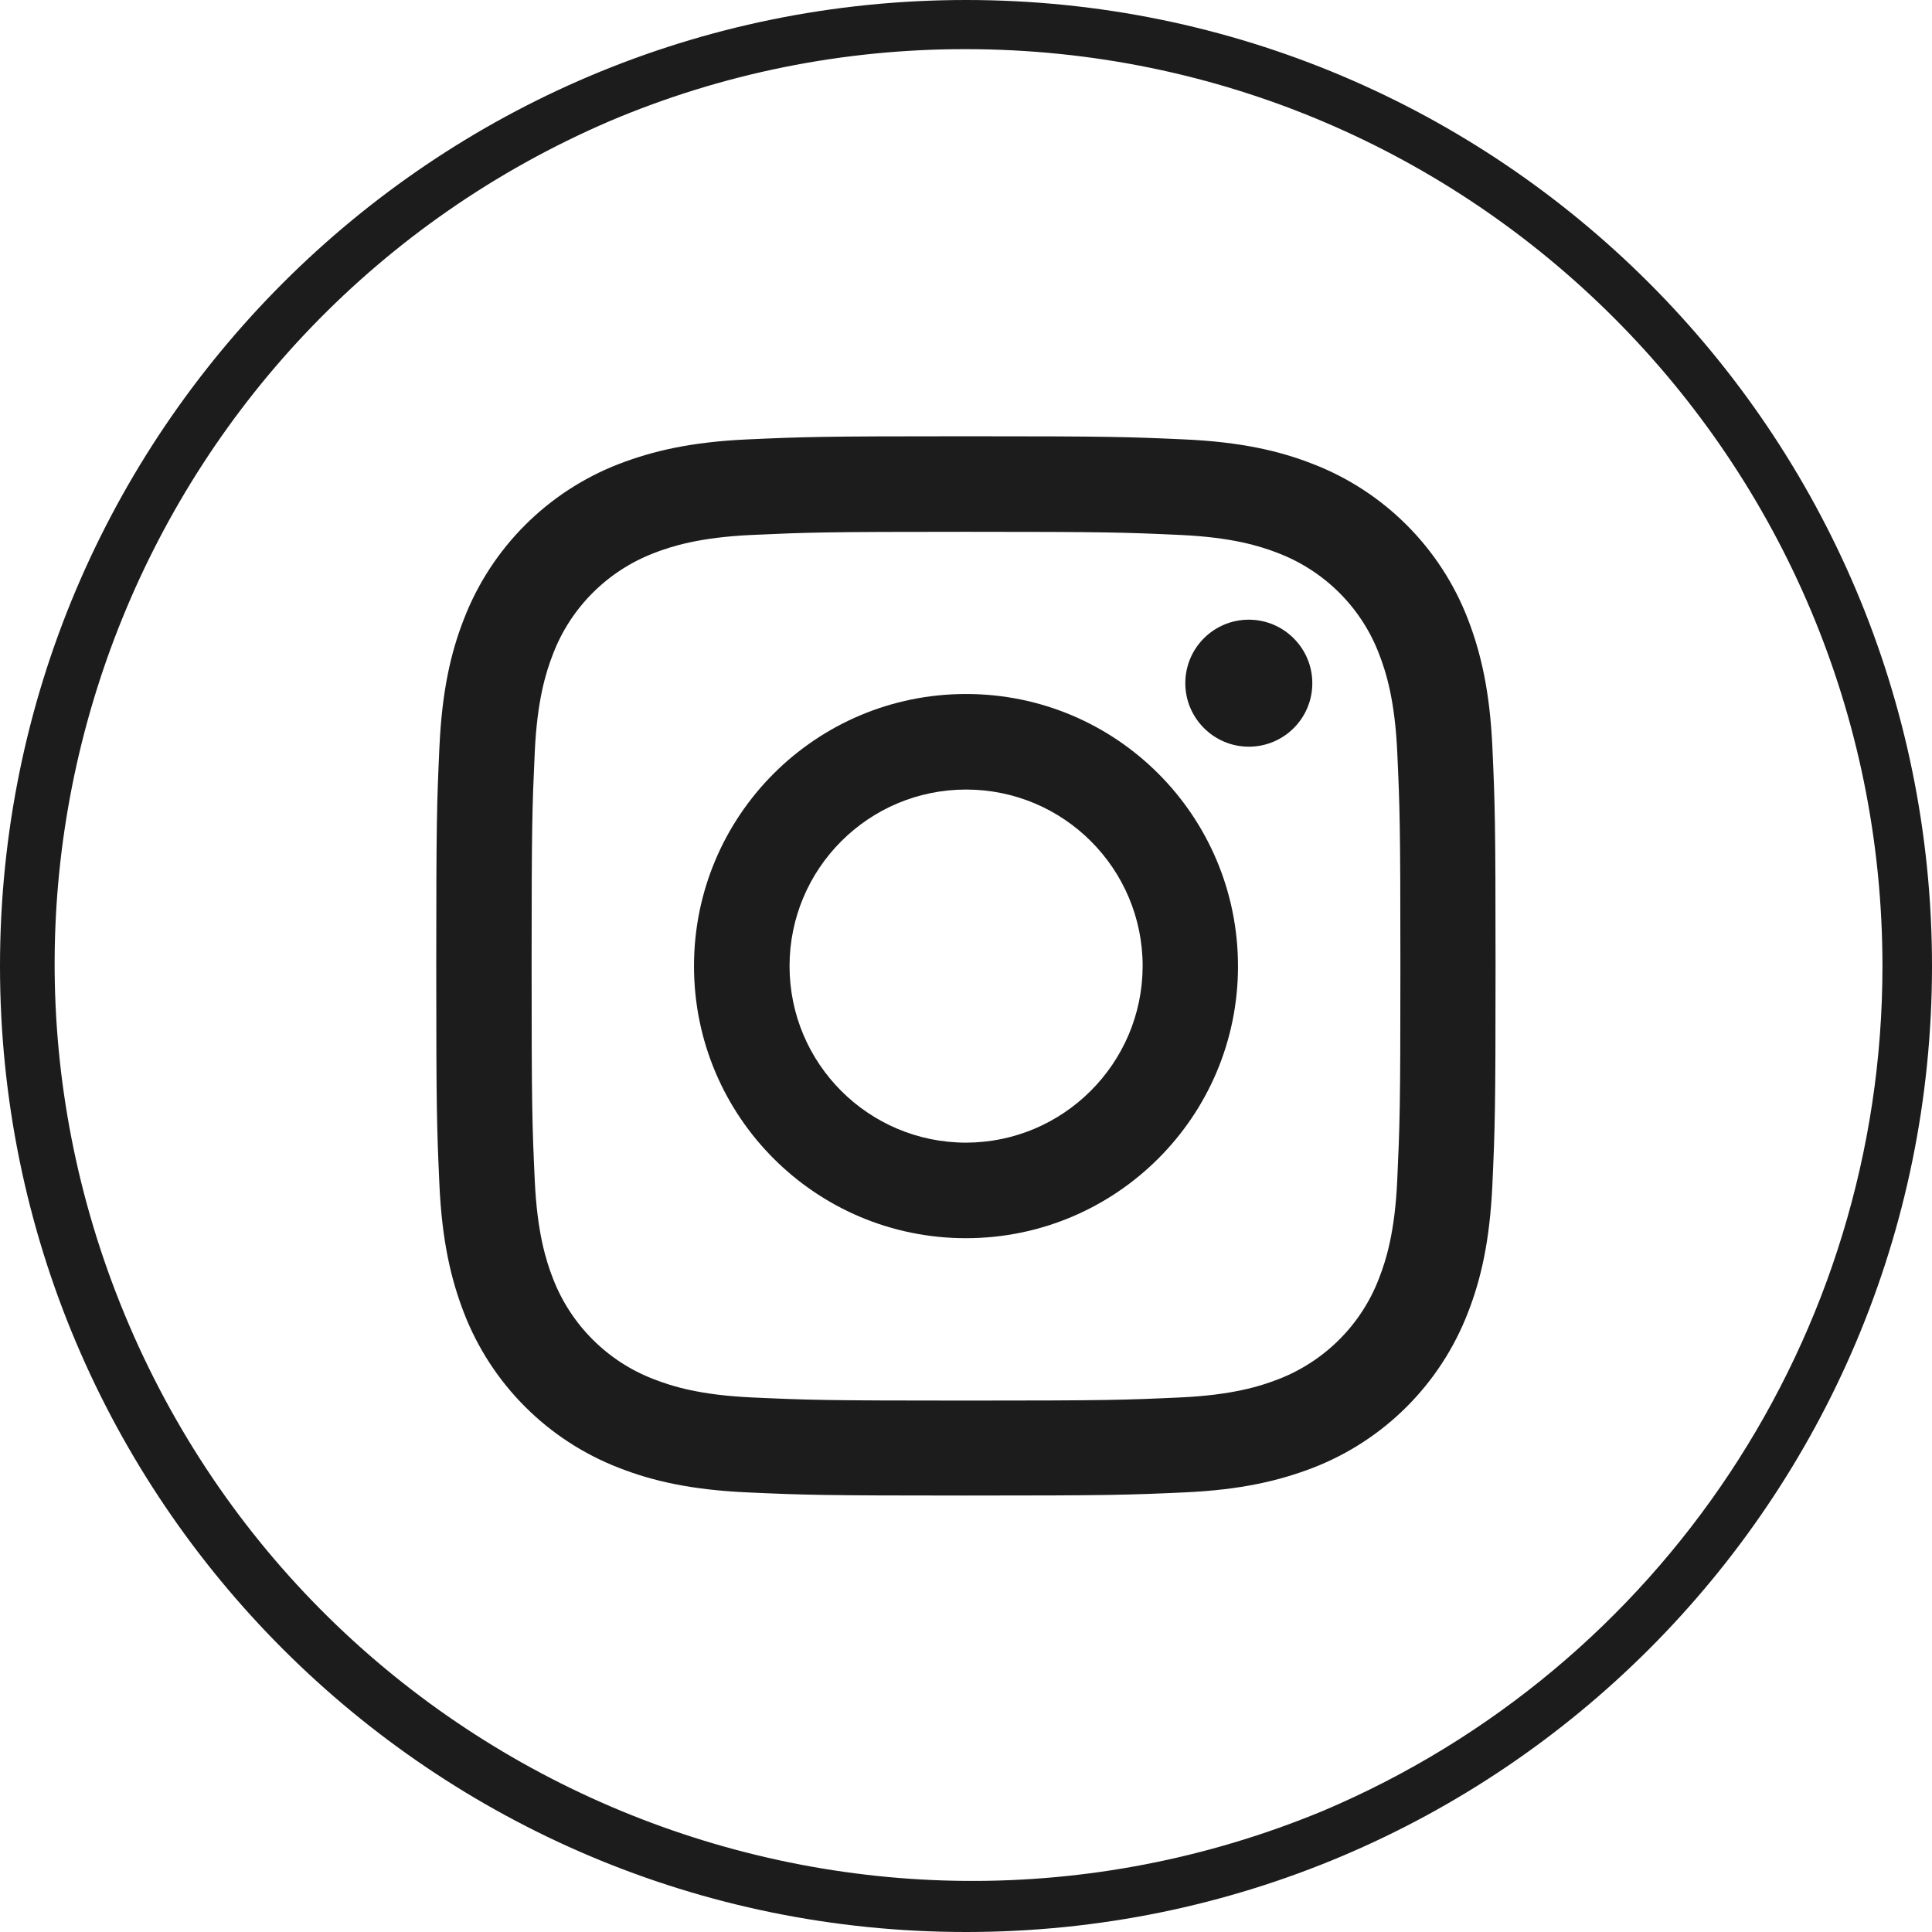
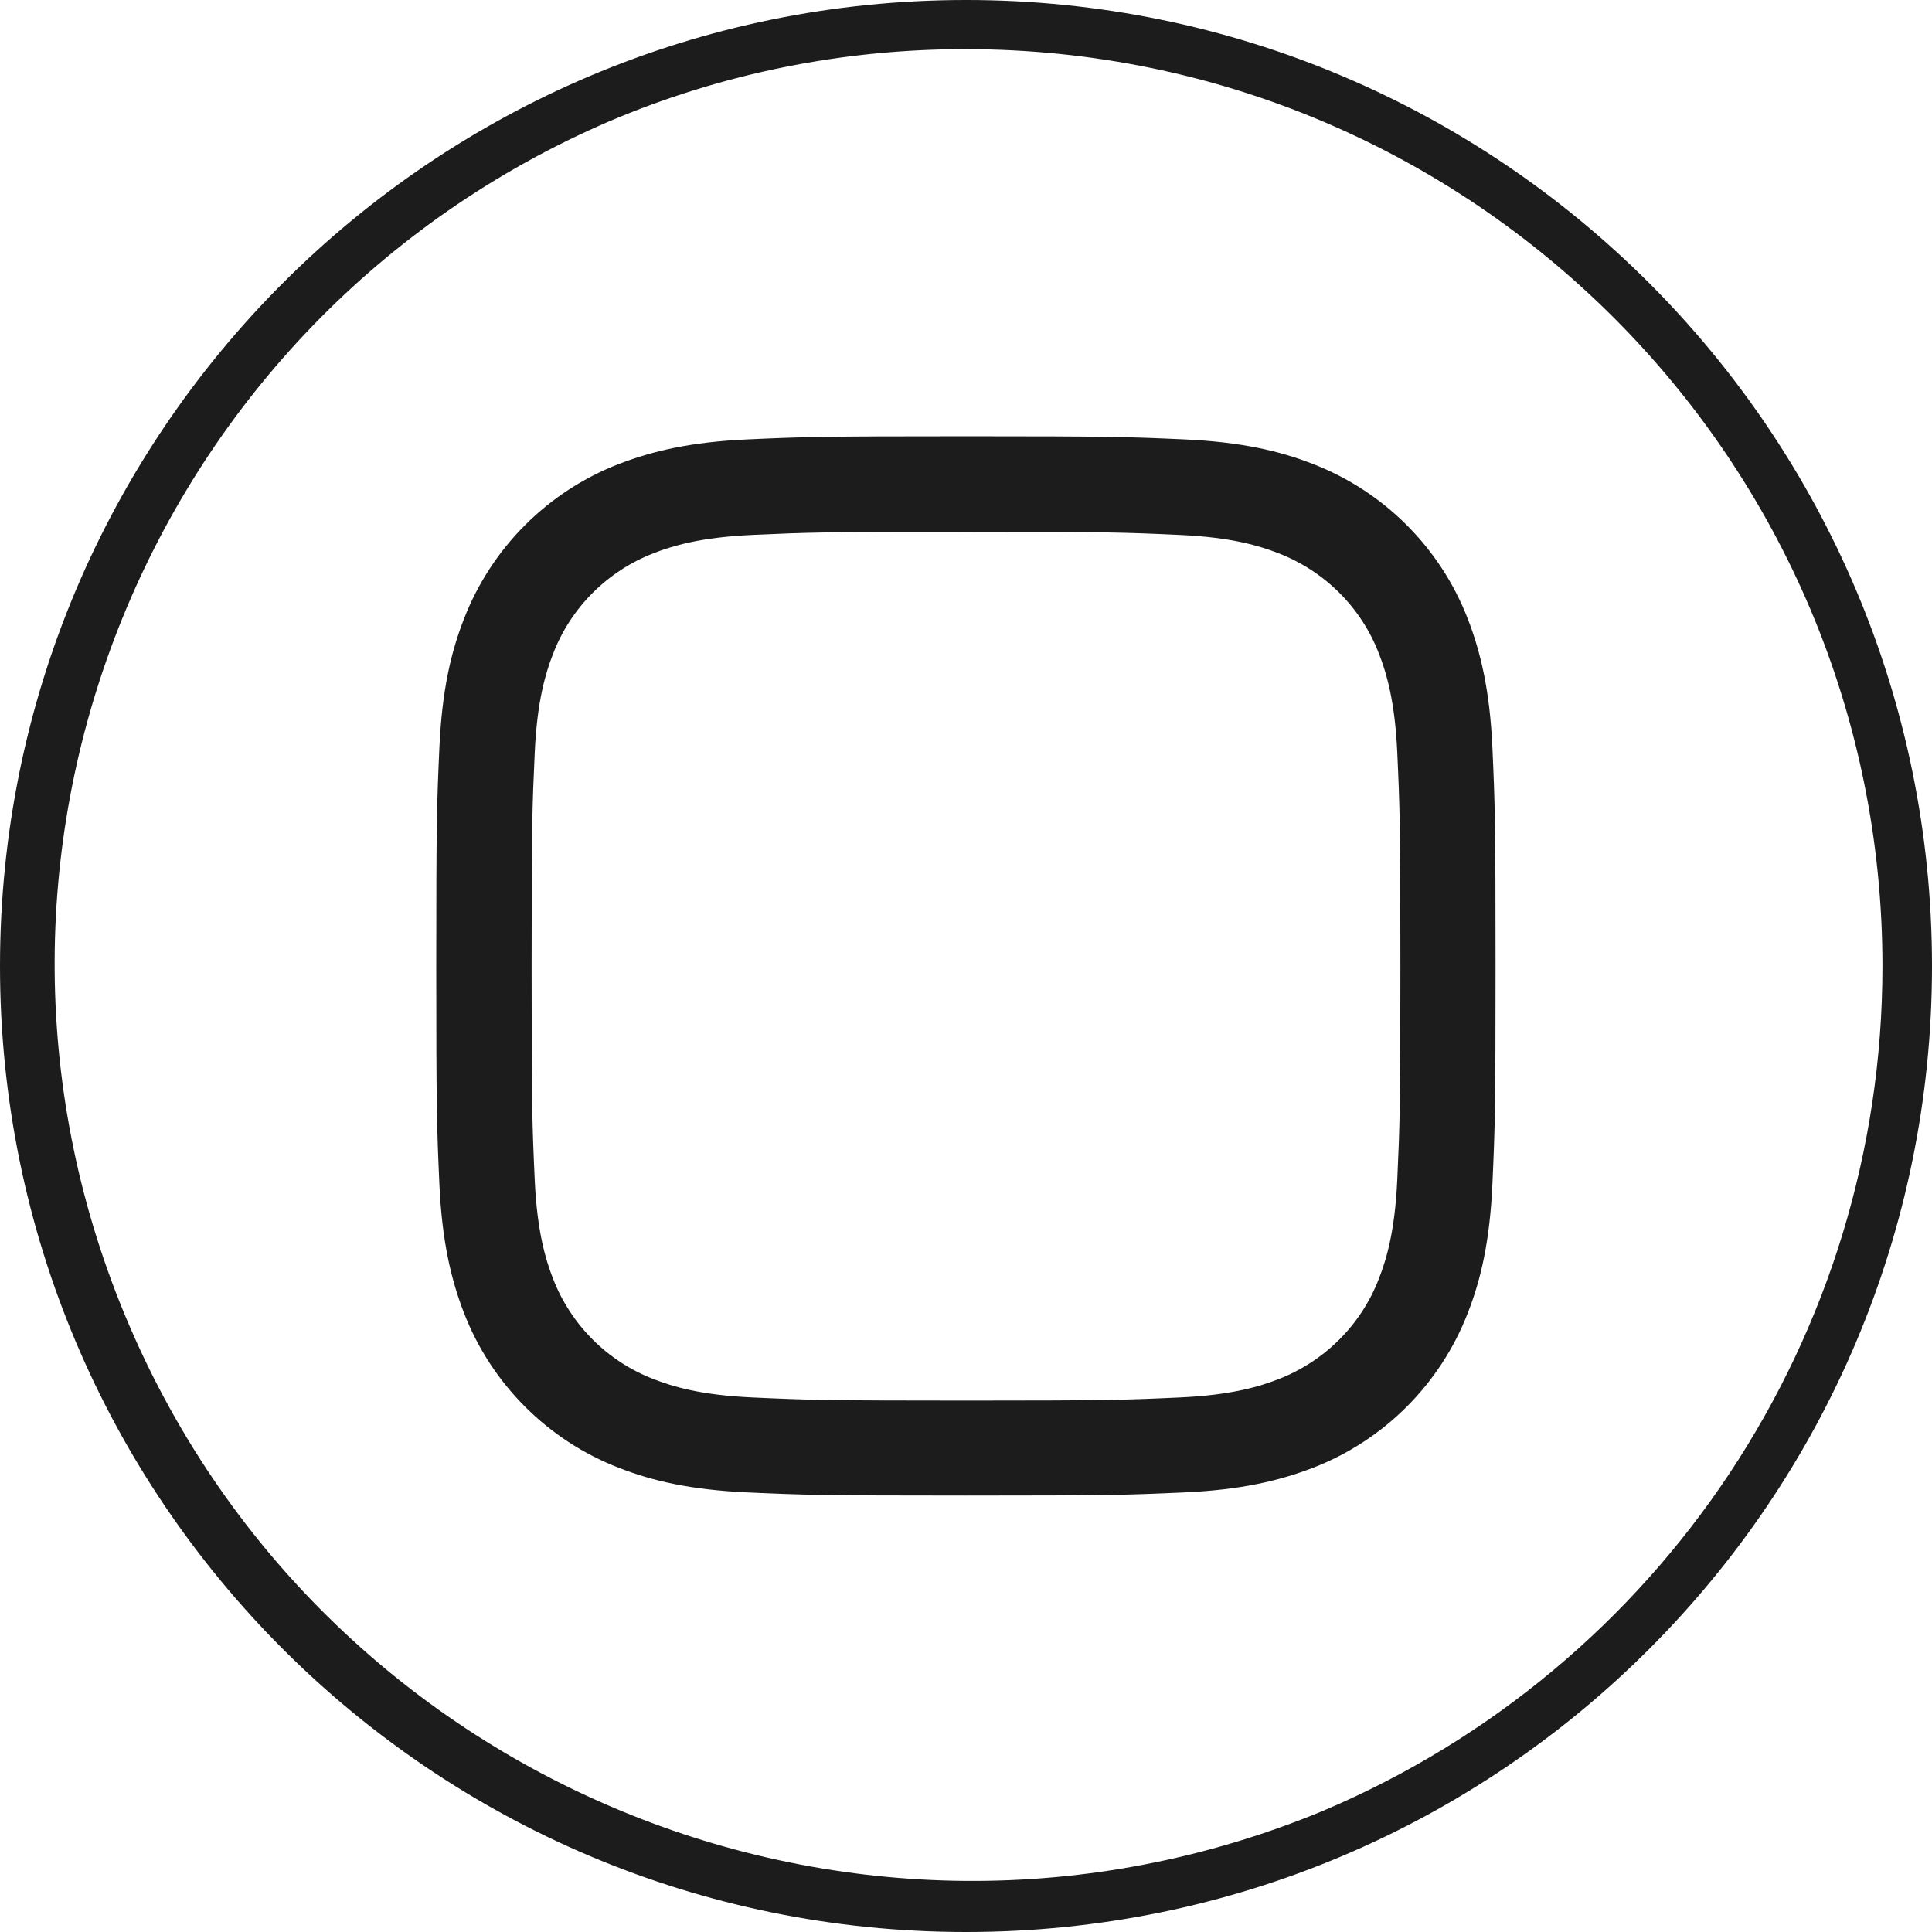
<svg xmlns="http://www.w3.org/2000/svg" version="1.1" id="Black" x="0px" y="0px" viewBox="0 0 982.7 982.7" style="enable-background:new 0 0 982.7 982.7;" xml:space="preserve">
  <style type="text/css">
	.st0{fill:#1C1C1C;}
</style>
  <g id="Insta">
    <path class="st0" d="M491.4,270.5c71.9,0,80.5,0.3,108.9,1.6c26.3,1.2,40.5,5.6,50,9.3c23.5,9.1,42.1,27.6,51.1,51.1   c3.7,9.5,8.1,23.8,9.3,50c1.3,28.4,1.6,36.9,1.6,108.9s-0.3,80.4-1.6,108.9c-1.2,26.3-5.6,40.5-9.3,50c-9,23.5-27.6,42.1-51.1,51.2   c-9.5,3.7-23.8,8.1-50,9.3c-28.4,1.3-36.9,1.6-108.9,1.6s-80.5-0.3-108.9-1.6c-26.3-1.2-40.5-5.6-50-9.3   c-23.5-9-42.1-27.6-51.2-51.1c-3.7-9.5-8.1-23.8-9.3-50c-1.3-28.4-1.6-36.9-1.6-108.9s0.3-80.5,1.6-108.9c1.2-26.3,5.6-40.5,9.3-50   c9-23.5,27.6-42.1,51.1-51.2c9.5-3.7,23.8-8.1,50-9.3C410.9,270.8,419.4,270.5,491.4,270.5 M491.3,221.9   c-73.2,0-82.3,0.3-111.1,1.6s-48.2,5.9-65.4,12.5c-36.2,14-64.8,42.6-78.8,78.8c-6.7,17.1-11.2,36.7-12.5,65.4s-1.6,37.9-1.6,111.1   s0.3,82.3,1.6,111.1s5.9,48.3,12.5,65.4c14,36.2,42.6,64.8,78.8,78.8c17.1,6.7,36.7,11.2,65.4,12.5s37.9,1.6,111.1,1.6   s82.3-0.3,111.1-1.6s48.2-5.9,65.4-12.5c36.2-14,64.8-42.6,78.8-78.8c6.7-17.1,11.2-36.7,12.5-65.4s1.6-37.9,1.6-111.1   s-0.3-82.3-1.6-111.1s-5.9-48.3-12.5-65.4c-14-36.2-42.6-64.8-78.8-78.8c-17.1-6.7-36.7-11.2-65.4-12.5S564.5,221.9,491.3,221.9" />
-     <path class="st0" d="M491.4,353C414.9,353,353,414.9,353,491.4s61.9,138.4,138.3,138.4s138.4-61.9,138.4-138.3l0,0   C629.7,414.9,567.8,353,491.4,353 M491.4,581.2c-49.6,0-89.8-40.2-89.8-89.8s40.2-89.8,89.8-89.8s89.8,40.2,89.8,89.8l0,0   C581.1,540.9,540.9,581.1,491.4,581.2" />
-     <path class="st0" d="M667.5,347.5c0,17.9-14.5,32.3-32.3,32.3s-32.3-14.5-32.3-32.3c0-17.9,14.5-32.3,32.3-32.3   S667.5,329.7,667.5,347.5L667.5,347.5" />
  </g>
  <g id="Pinterrest">
    <path class="st0" d="M491.4,25C749,25.2,957.7,234.2,957.5,491.8C957.4,679,845.3,848.1,672.9,921.1   c-238,98.6-510.9-14.5-609.5-252.5c-97.6-235.7,12.2-506,246.5-606.9C367.3,37.3,429,24.9,491.4,25 M491.4,0C220,0,0,220,0,491.4   l0,0c0,271.4,220,491.3,491.4,491.3s491.3-220,491.3-491.3l0,0C982.7,220,762.7,0,491.4,0L491.4,0z" />
  </g>
</svg>